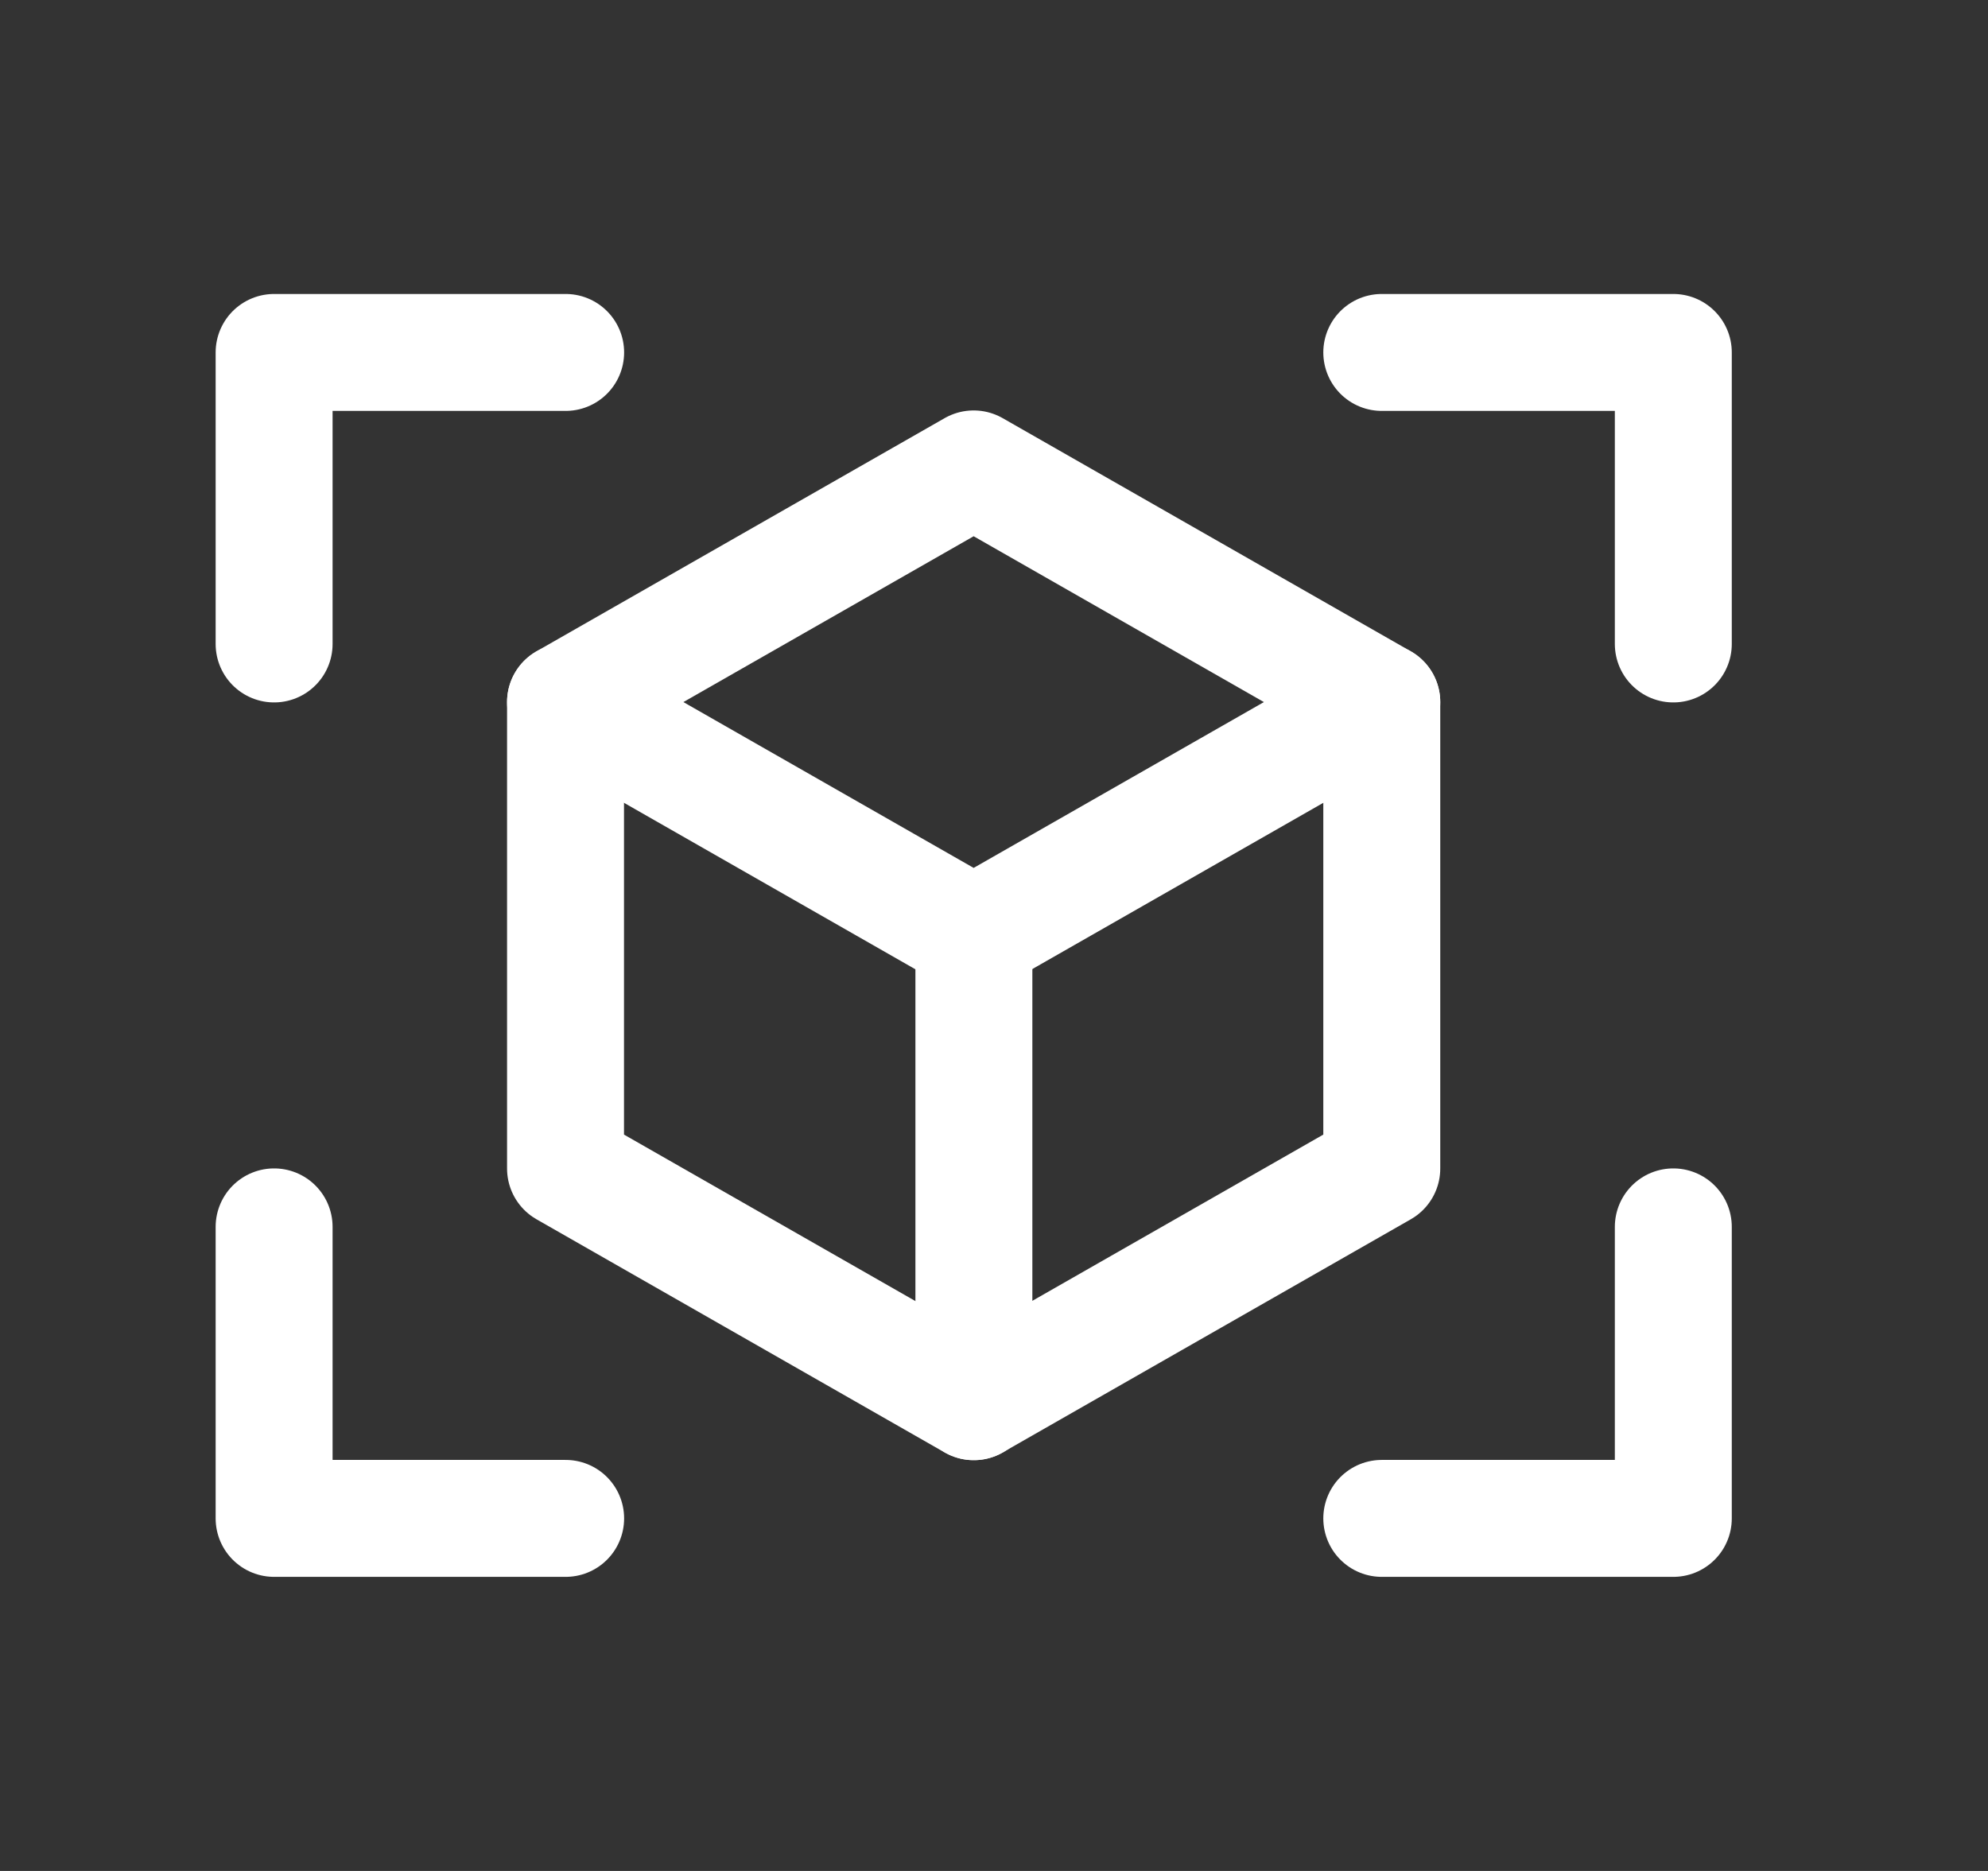
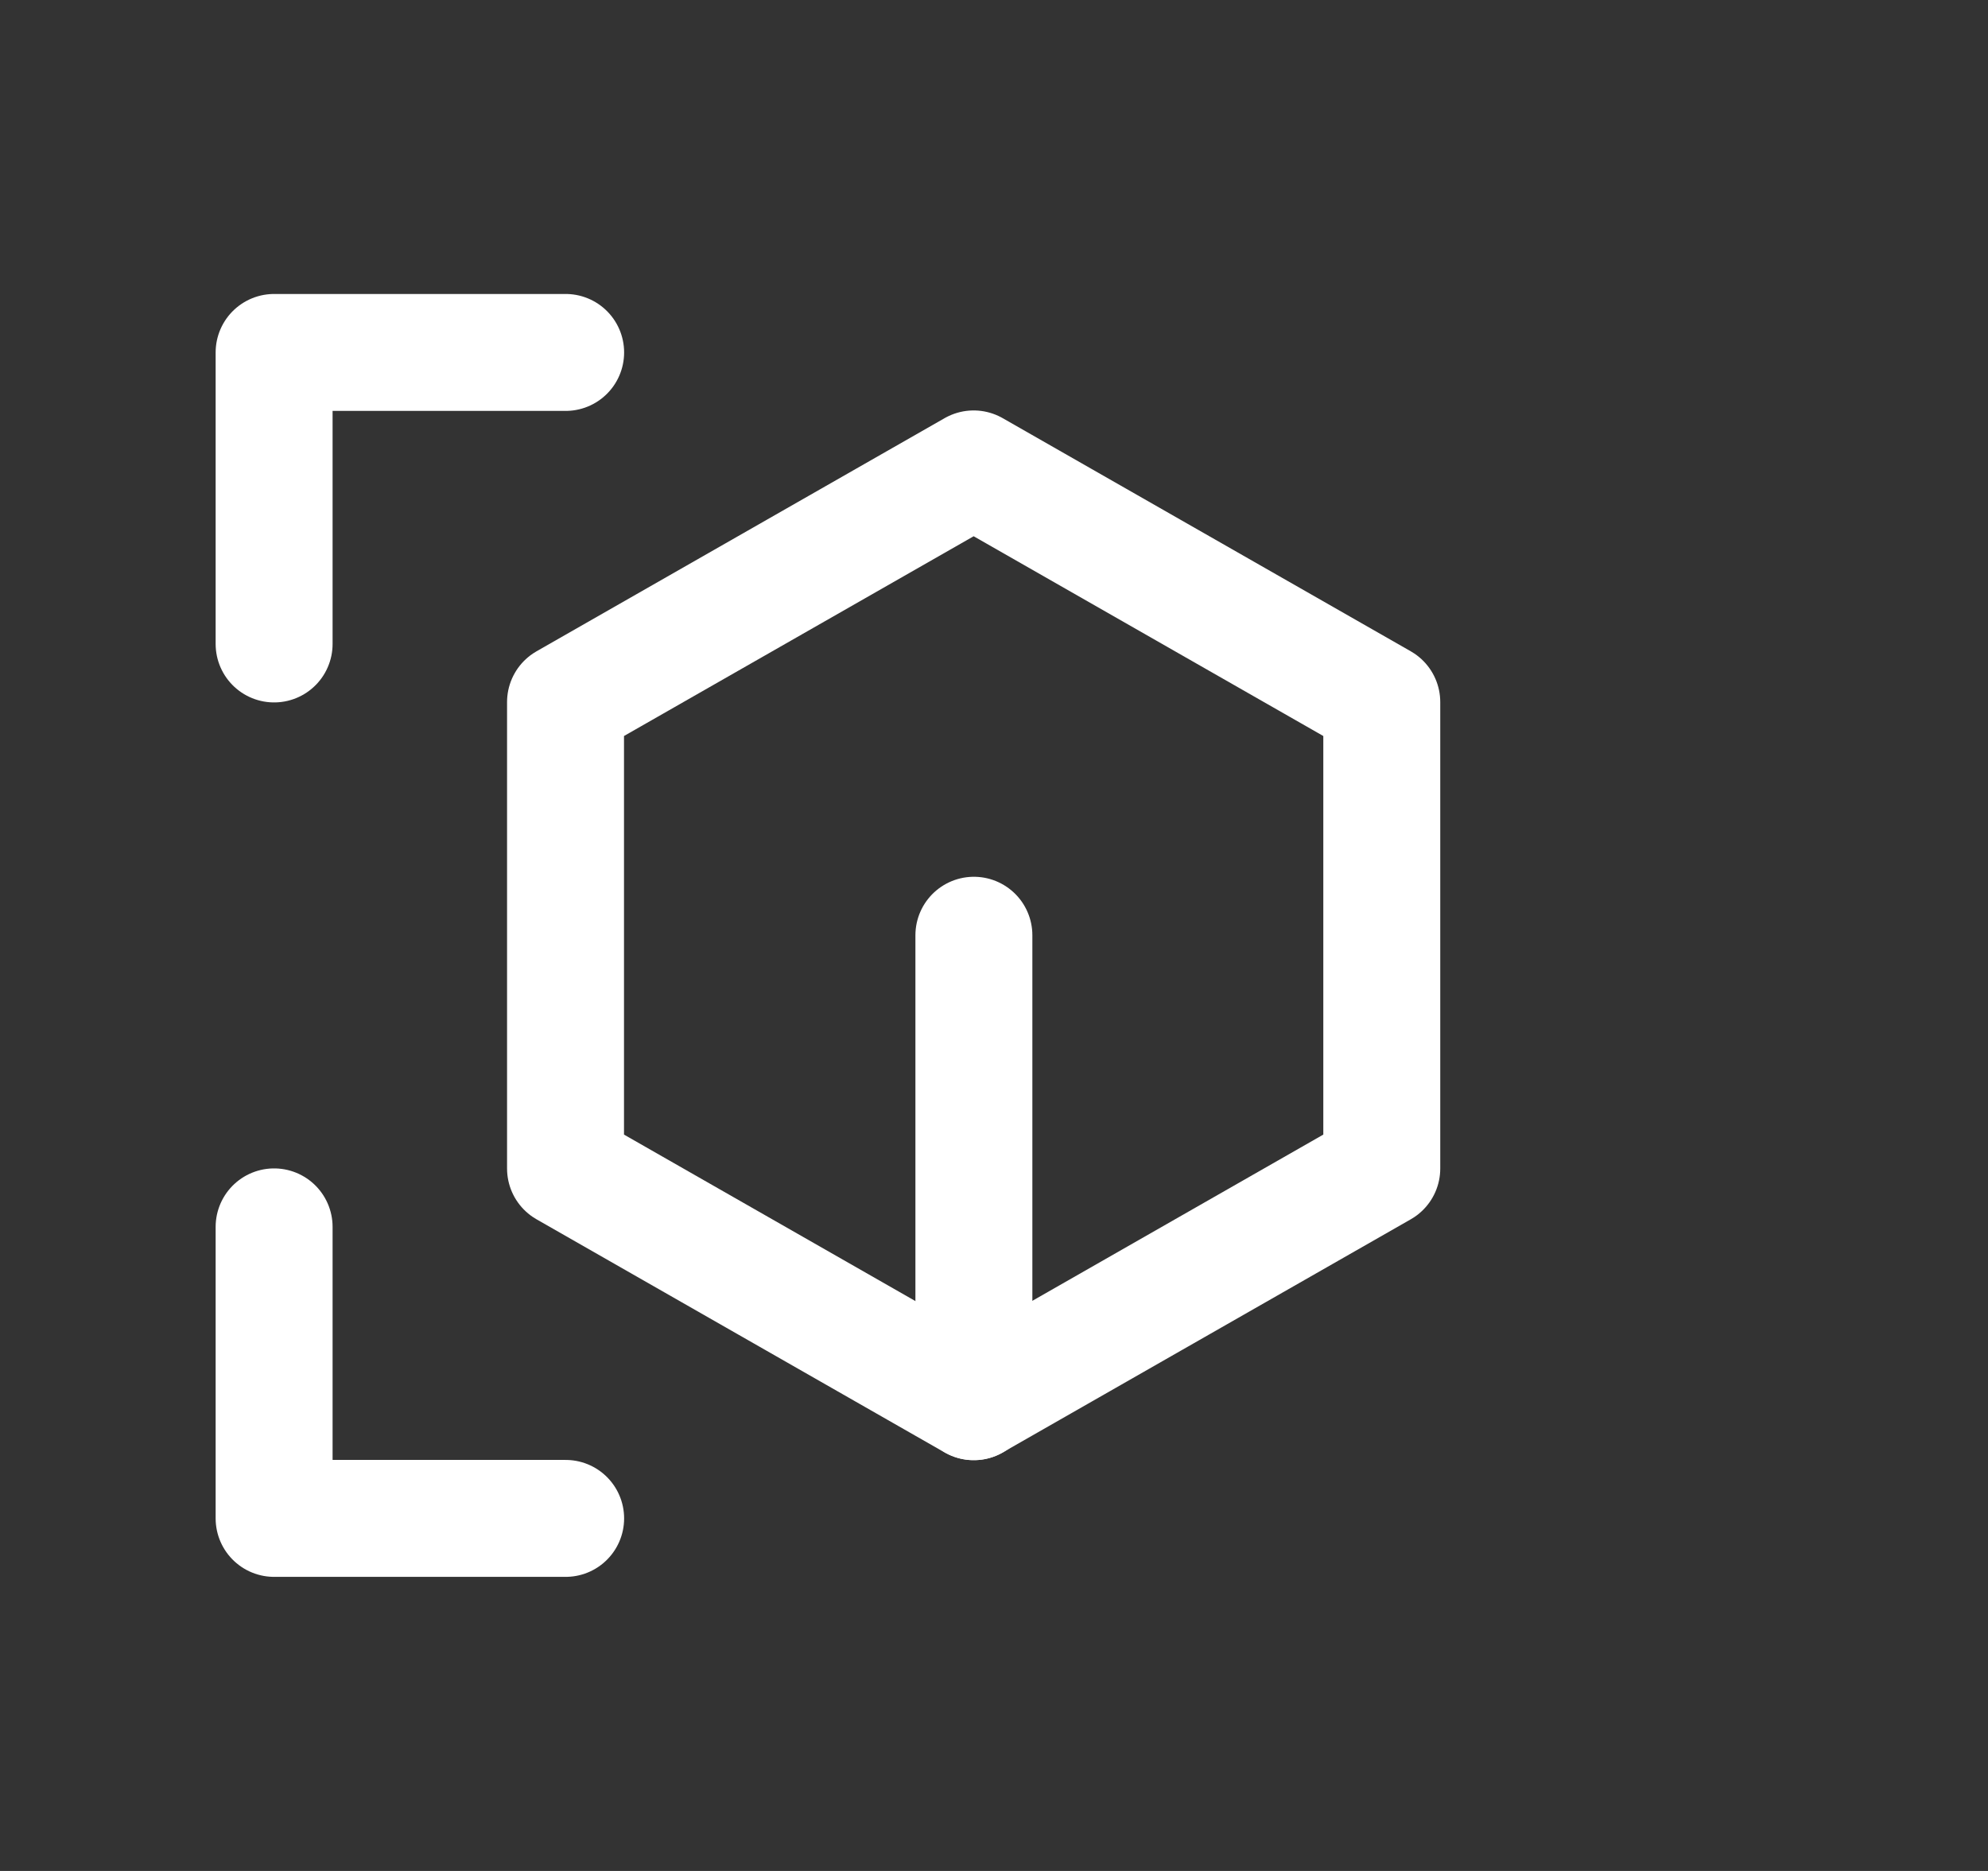
<svg xmlns="http://www.w3.org/2000/svg" width="17" height="16" viewBox="0 0 17 16" fill="none">
  <rect x="0" y="0" width="17" height="16" fill="#333333" stroke="none" />
-   <path d="M11.816 3.014H14.309V5.507" stroke="white" stroke-linecap="round" stroke-linejoin="round" />
  <path d="M4.837 12.985H2.344V10.492" stroke="white" stroke-linecap="round" stroke-linejoin="round" />
-   <path d="M14.309 10.492V12.985H11.816" stroke="white" stroke-linecap="round" stroke-linejoin="round" />
  <path d="M2.344 5.507V3.014H4.837" stroke="white" stroke-linecap="round" stroke-linejoin="round" />
  <path d="M8.326 4.01L11.816 6.004V9.993L8.326 11.987L4.836 9.993V6.004L8.326 4.01Z" stroke="white" stroke-linecap="round" stroke-linejoin="round" />
-   <path d="M4.836 6.004L8.326 7.998L11.816 6.004" stroke="white" stroke-linecap="round" stroke-linejoin="round" />
  <path d="M8.328 7.998V11.987" stroke="white" stroke-linecap="round" stroke-linejoin="round" />
</svg>